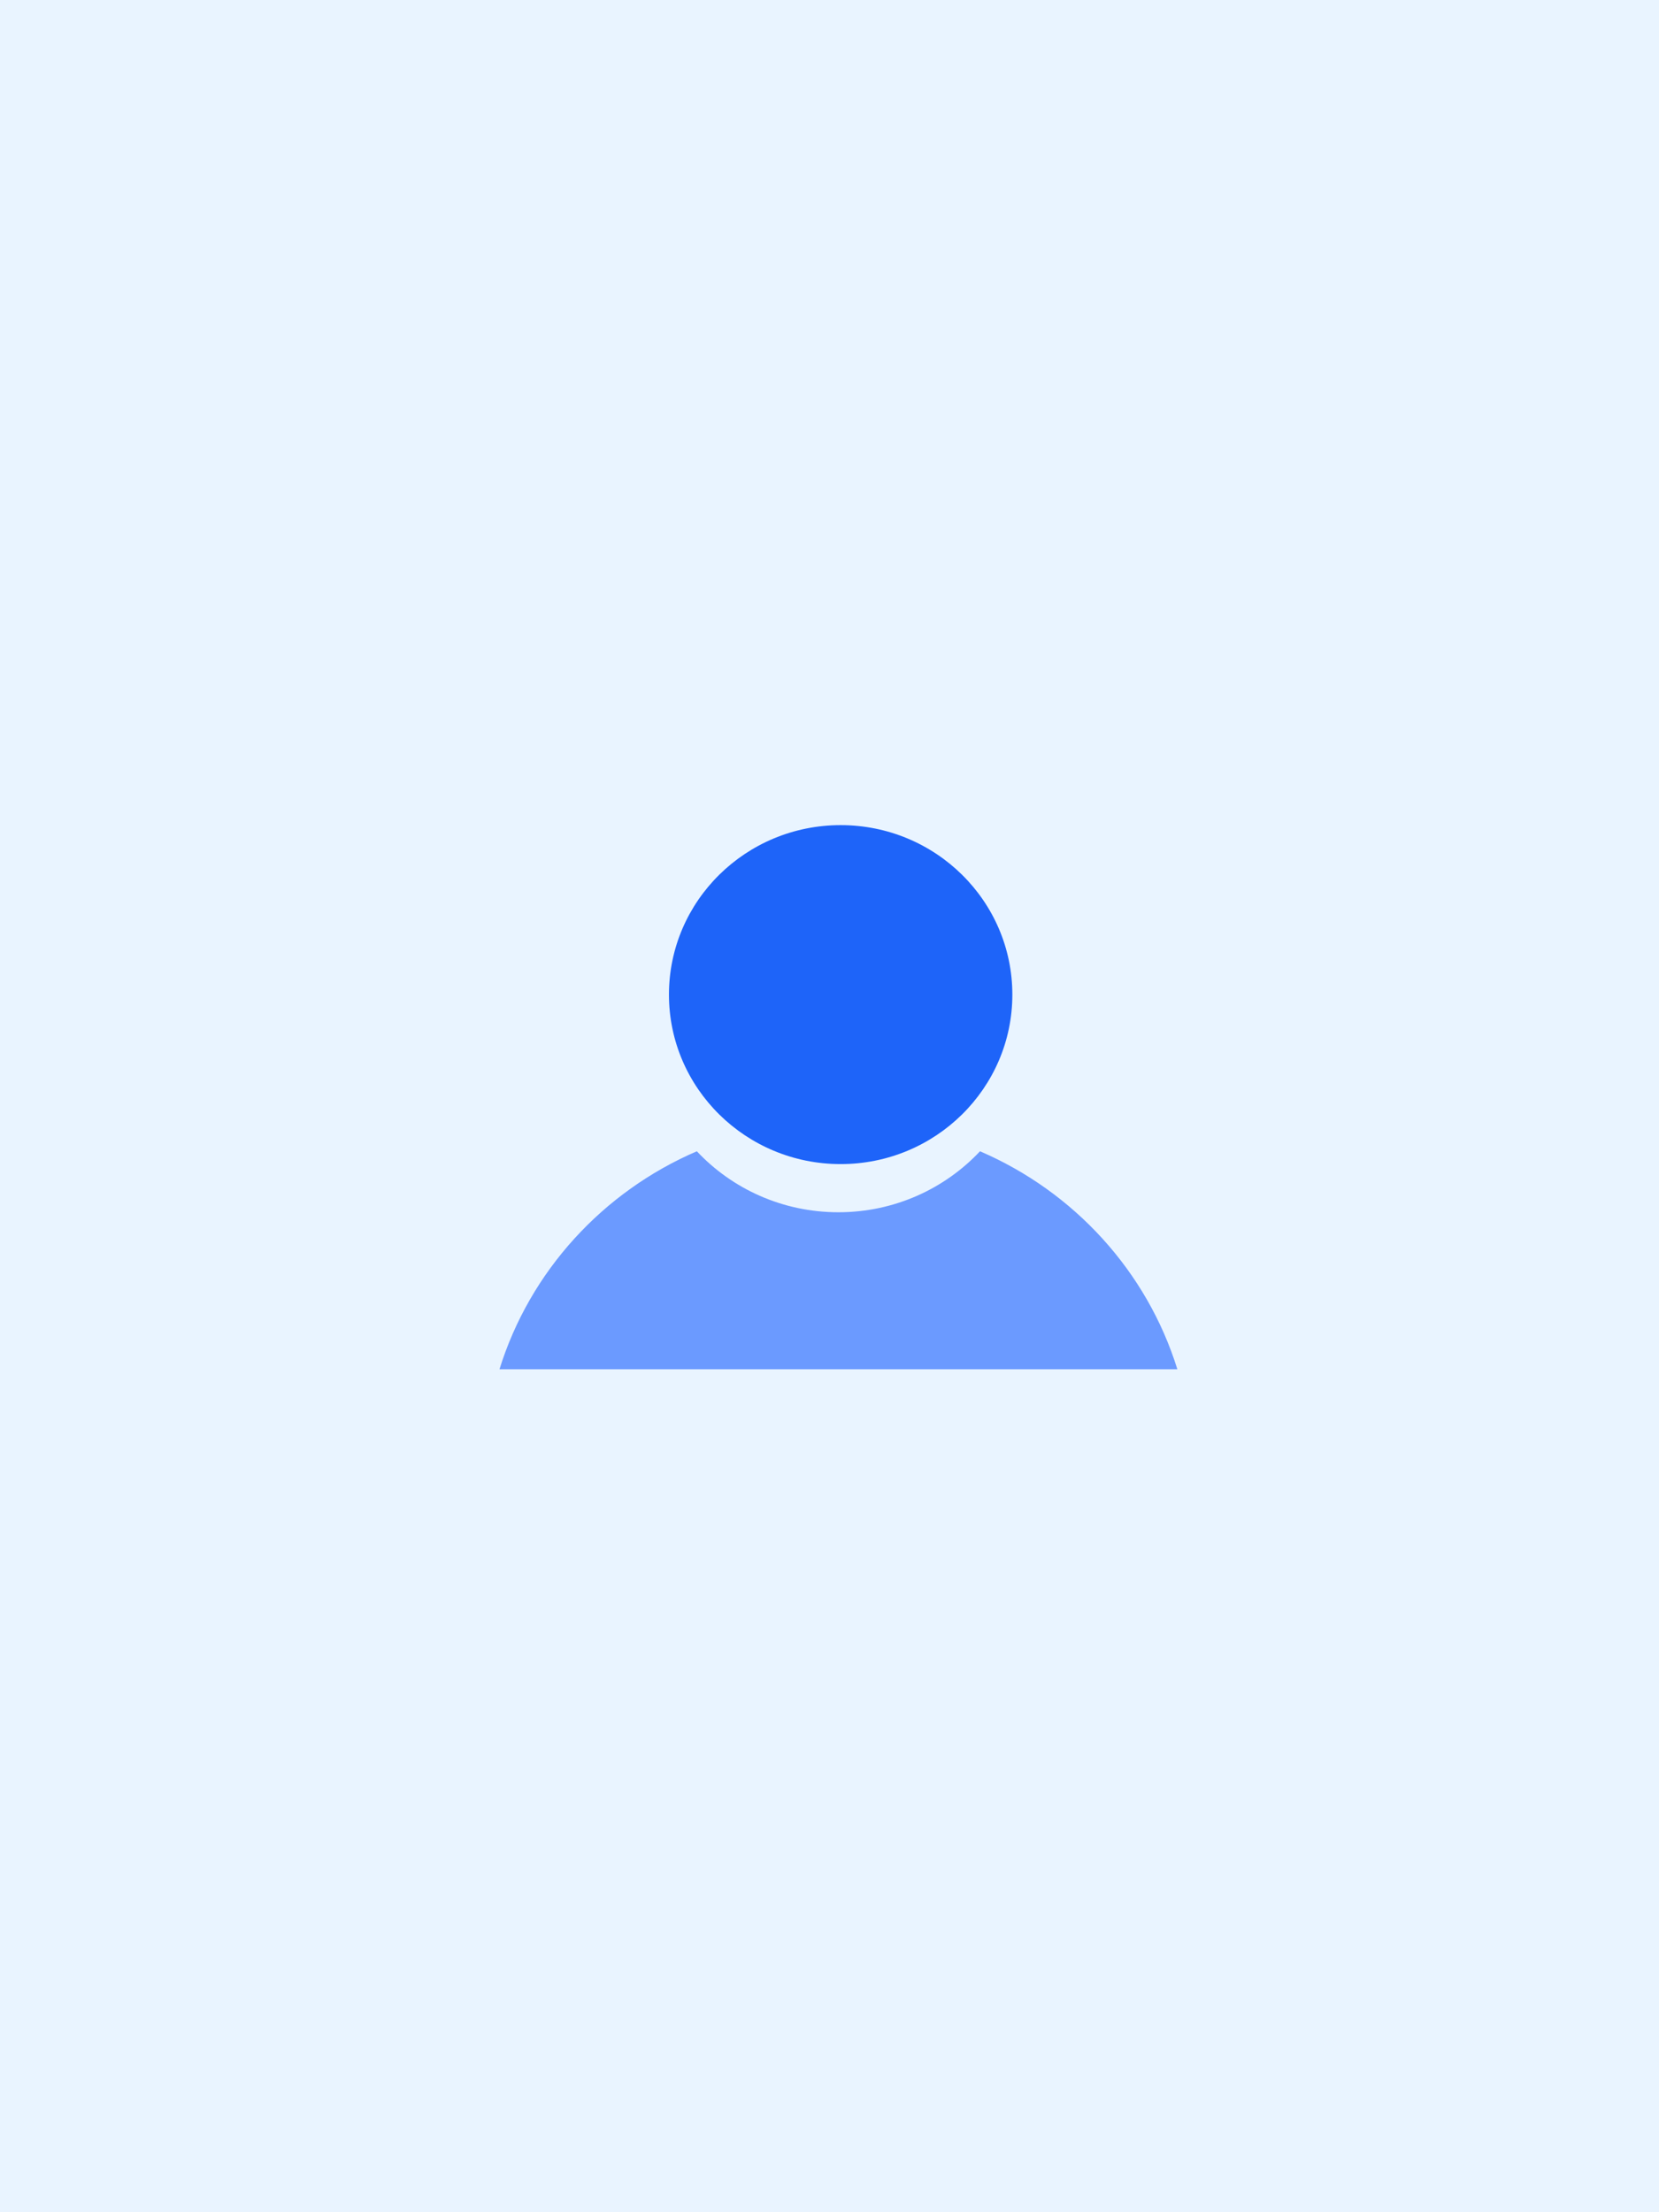
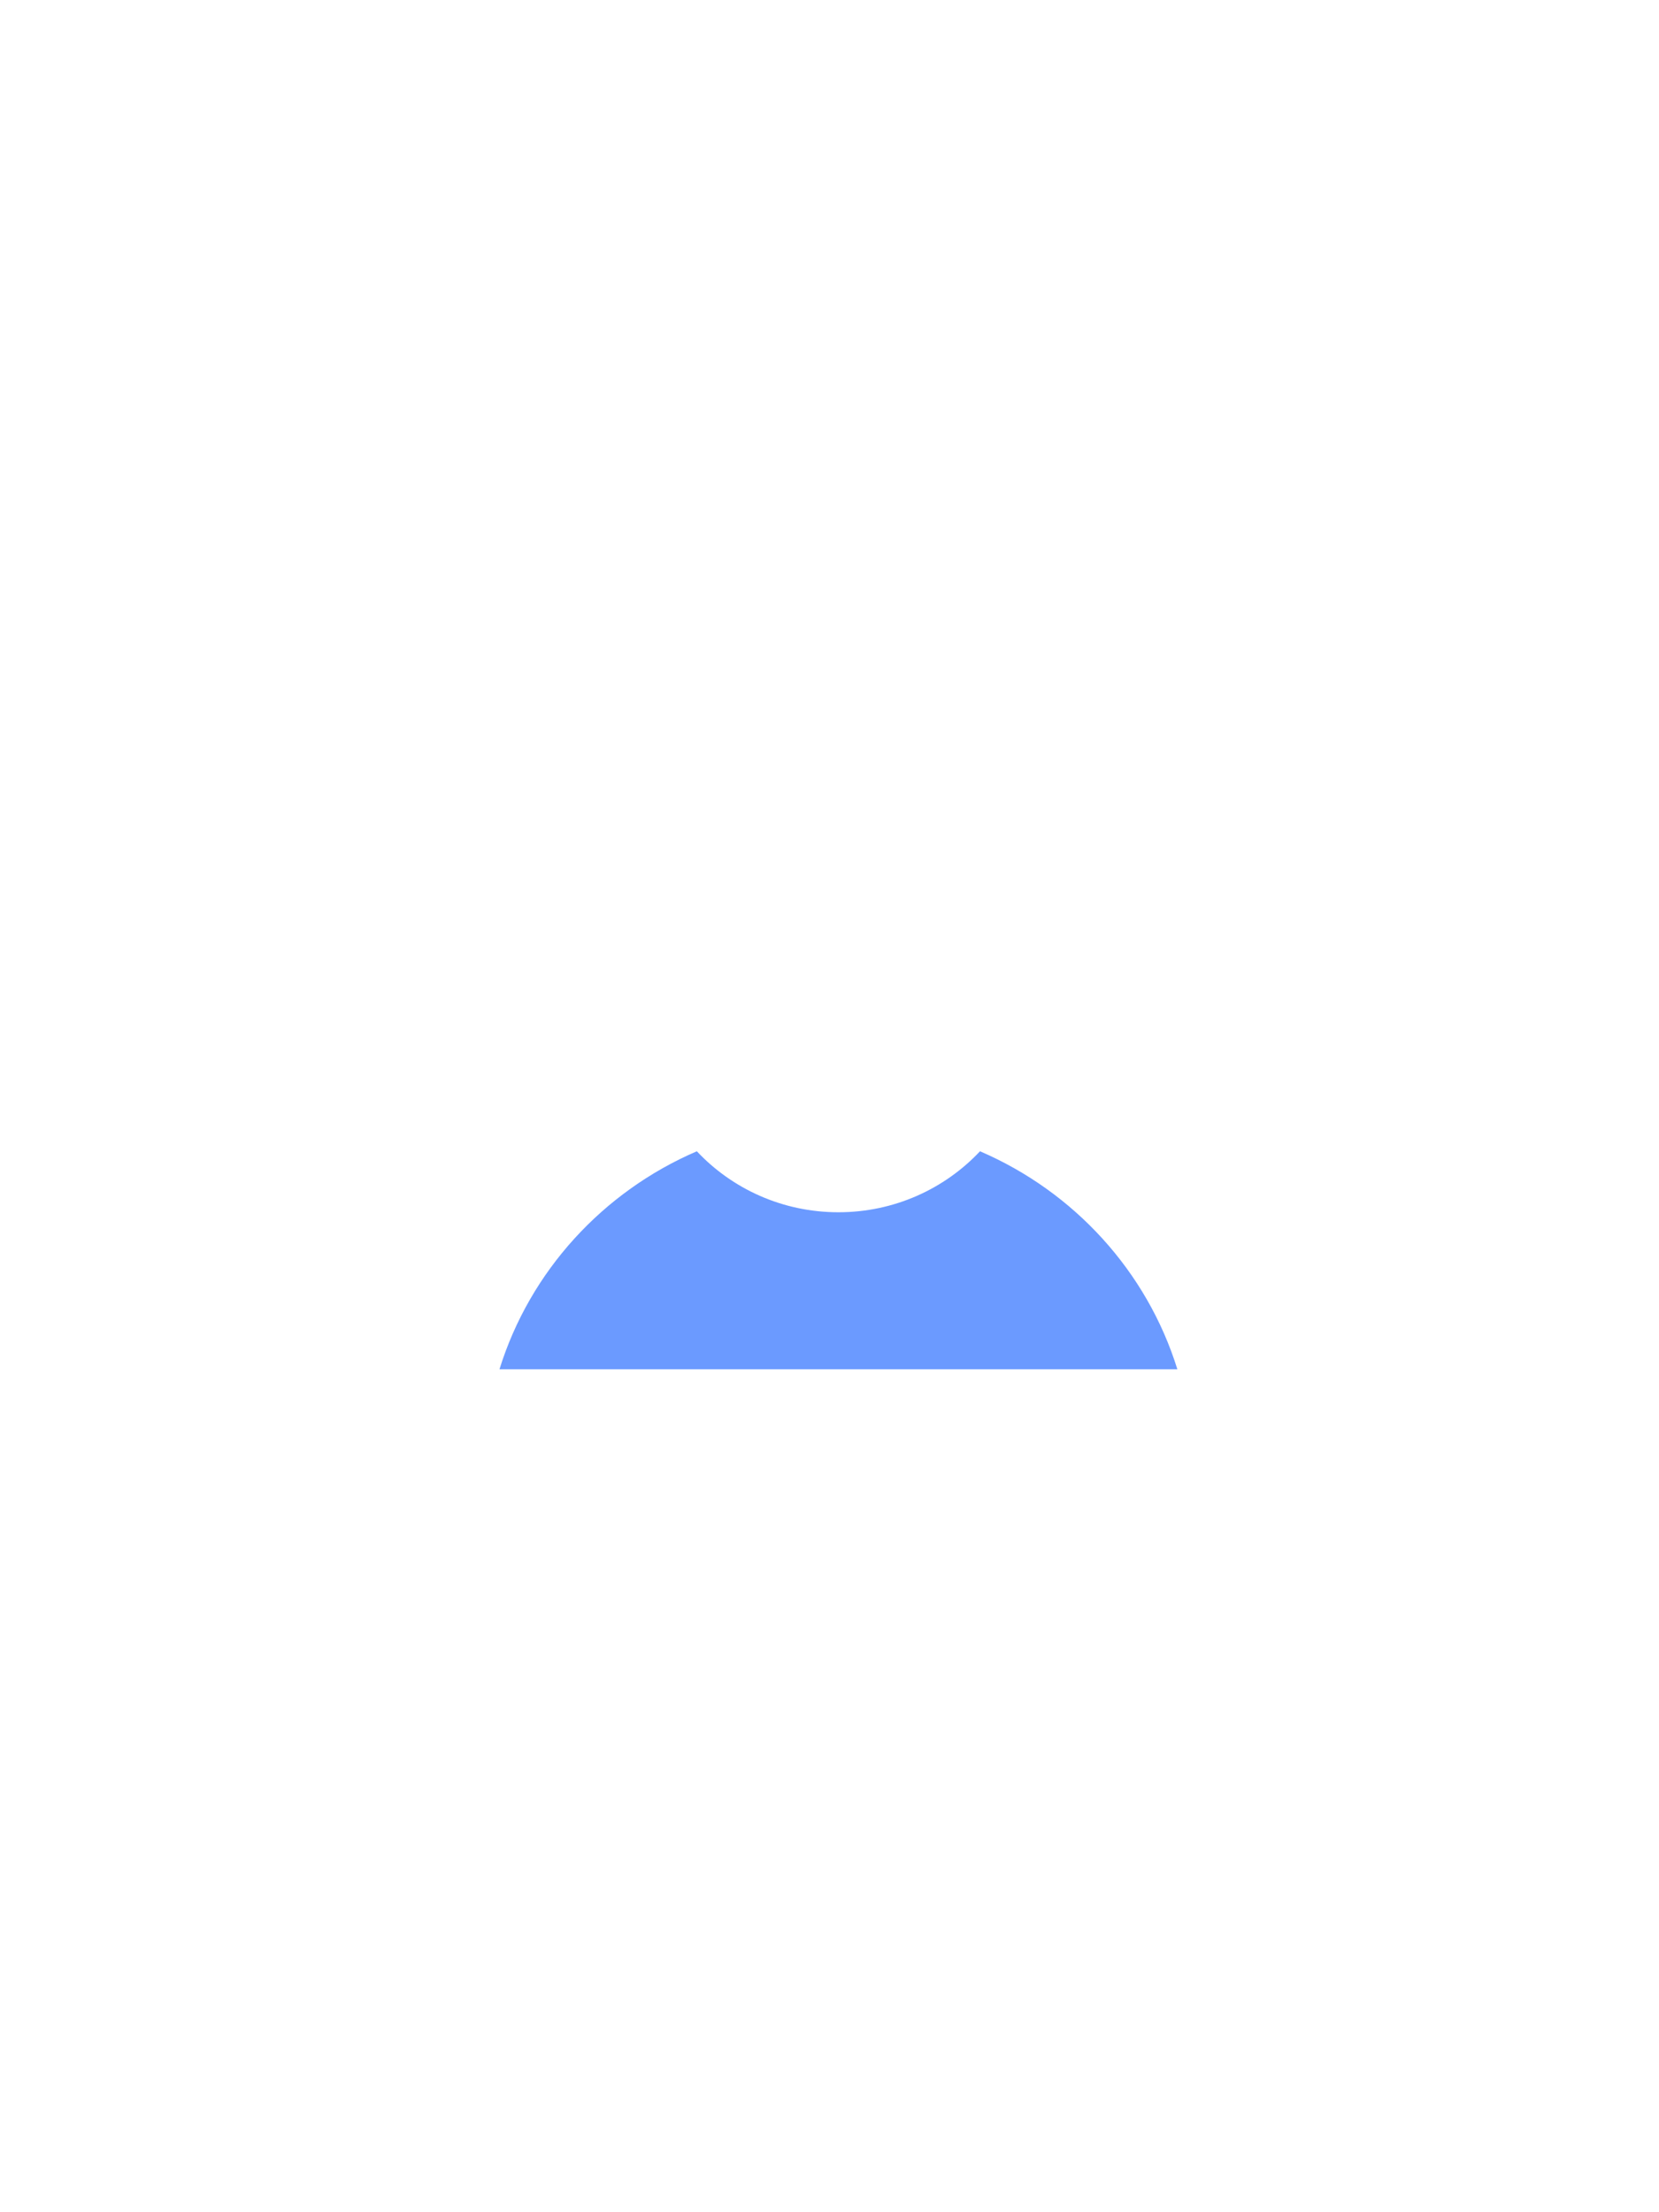
<svg xmlns="http://www.w3.org/2000/svg" width="372" height="496">
  <g fill="none" fill-rule="evenodd">
-     <path fill="#E9F4FF" fill-rule="nonzero" d="M0 0h372v496H0z" />
    <g transform="translate(111 189)">
      <path d="M153 118H1c6.821-21.948 23.151-39.796 44.253-48.873C53.157 77.536 64.455 82.799 77 82.799c12.545 0 23.843-5.263 31.747-13.672C129.85 78.204 146.18 96.052 153 118z" fill="#6B9AFF" />
-       <ellipse fill="#1E64F9" cx="77.5" cy="34" rx="38.5" ry="38" />
    </g>
  </g>
</svg>